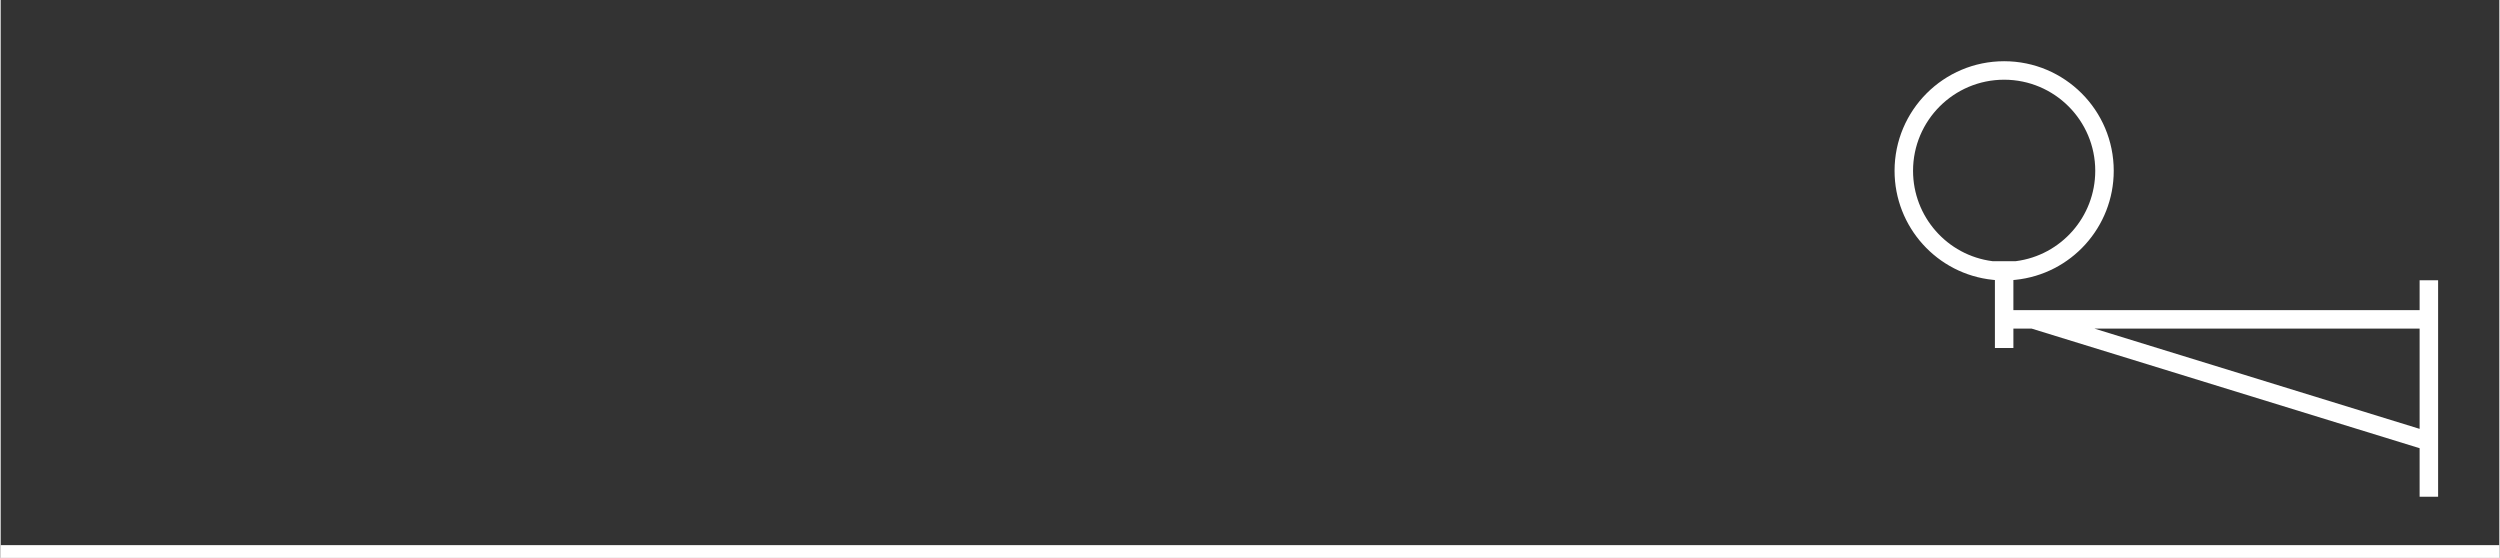
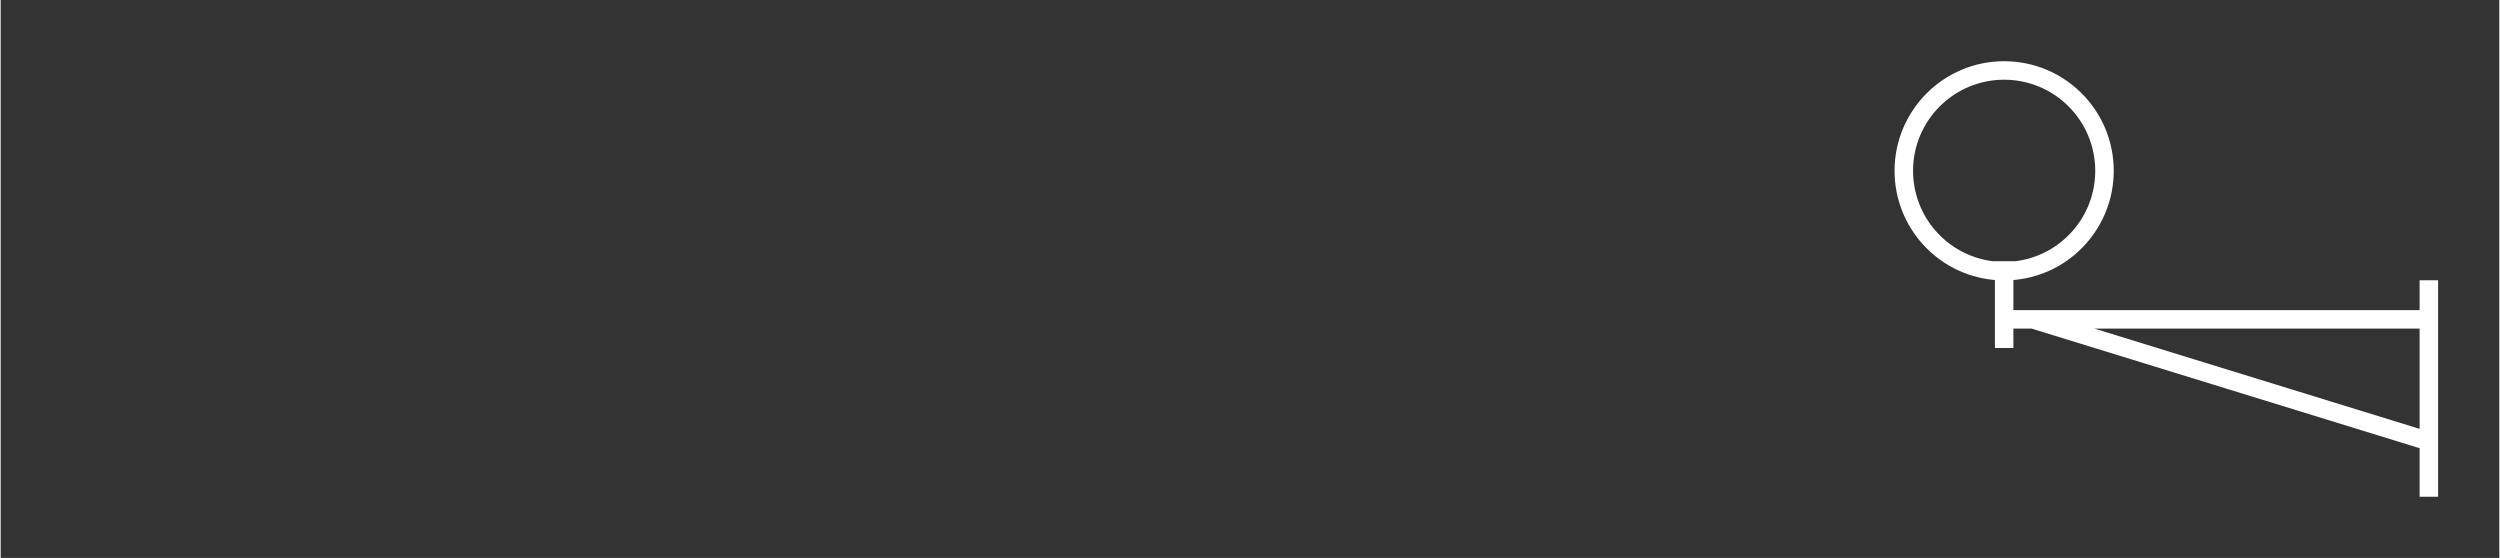
<svg xmlns="http://www.w3.org/2000/svg" xml:space="preserve" width="2433px" height="543px" version="1.1" style="shape-rendering:geometricPrecision; text-rendering:geometricPrecision; image-rendering:optimizeQuality; fill-rule:evenodd; clip-rule:evenodd" viewBox="0 0 6894985 1539658">
  <rect x="0" y="0" width="6894985" height="1539658" fill="#333333" stroke="none" />
  <defs>
    <style type="text/css"> .fil0 {fill:none} .fil1 {fill:white} </style>
  </defs>
  <g id="Слой_x0020_1">
    <g id="_1891977836496">
      <polygon class="fil0" points="6894985,0 0,0 0,1539658 6894985,1539658 " />
-       <path class="fil1" d="M5503044 960351l51019 0 0 -53593 50320 0 1070638 330056 0 133900 51020 0c0,-197528 0,-399749 0,-597280l-51020 0 0 82304 -1120958 0 0 -82984 5356 -542c154116,-15621 271548,-145876 271548,-300856 0,-167019 -135392,-302412 -302412,-302412 -167019,0 -302412,135393 -302412,302412 0,154980 117426,285235 271546,300856l5355 542 0 187597zm-6711 -239651c-125214,-16022 -219170,-123025 -219170,-249344 0,-138837 112552,-251392 251392,-251392 138837,0 251393,112555 251393,251392 0,126319 -93959,233322 -219170,249344l-379 47 -63688 0 -378 -47zm1178688 462724l-897443 -276666 897443 0 0 276666z" />
-       <polygon class="fil1" points="0,1539658 6894985,1539658 6894985,1504292 0,1504292 " />
+       <path class="fil1" d="M5503044 960351l51019 0 0 -53593 50320 0 1070638 330056 0 133900 51020 0c0,-197528 0,-399749 0,-597280l-51020 0 0 82304 -1120958 0 0 -82984 5356 -542c154116,-15621 271548,-145876 271548,-300856 0,-167019 -135392,-302412 -302412,-302412 -167019,0 -302412,135393 -302412,302412 0,154980 117426,285235 271546,300856l5355 542 0 187597zm-6711 -239651c-125214,-16022 -219170,-123025 -219170,-249344 0,-138837 112552,-251392 251392,-251392 138837,0 251393,112555 251393,251392 0,126319 -93959,233322 -219170,249344l-379 47 -63688 0 -378 -47zm1178688 462724l-897443 -276666 897443 0 0 276666" />
    </g>
  </g>
</svg>